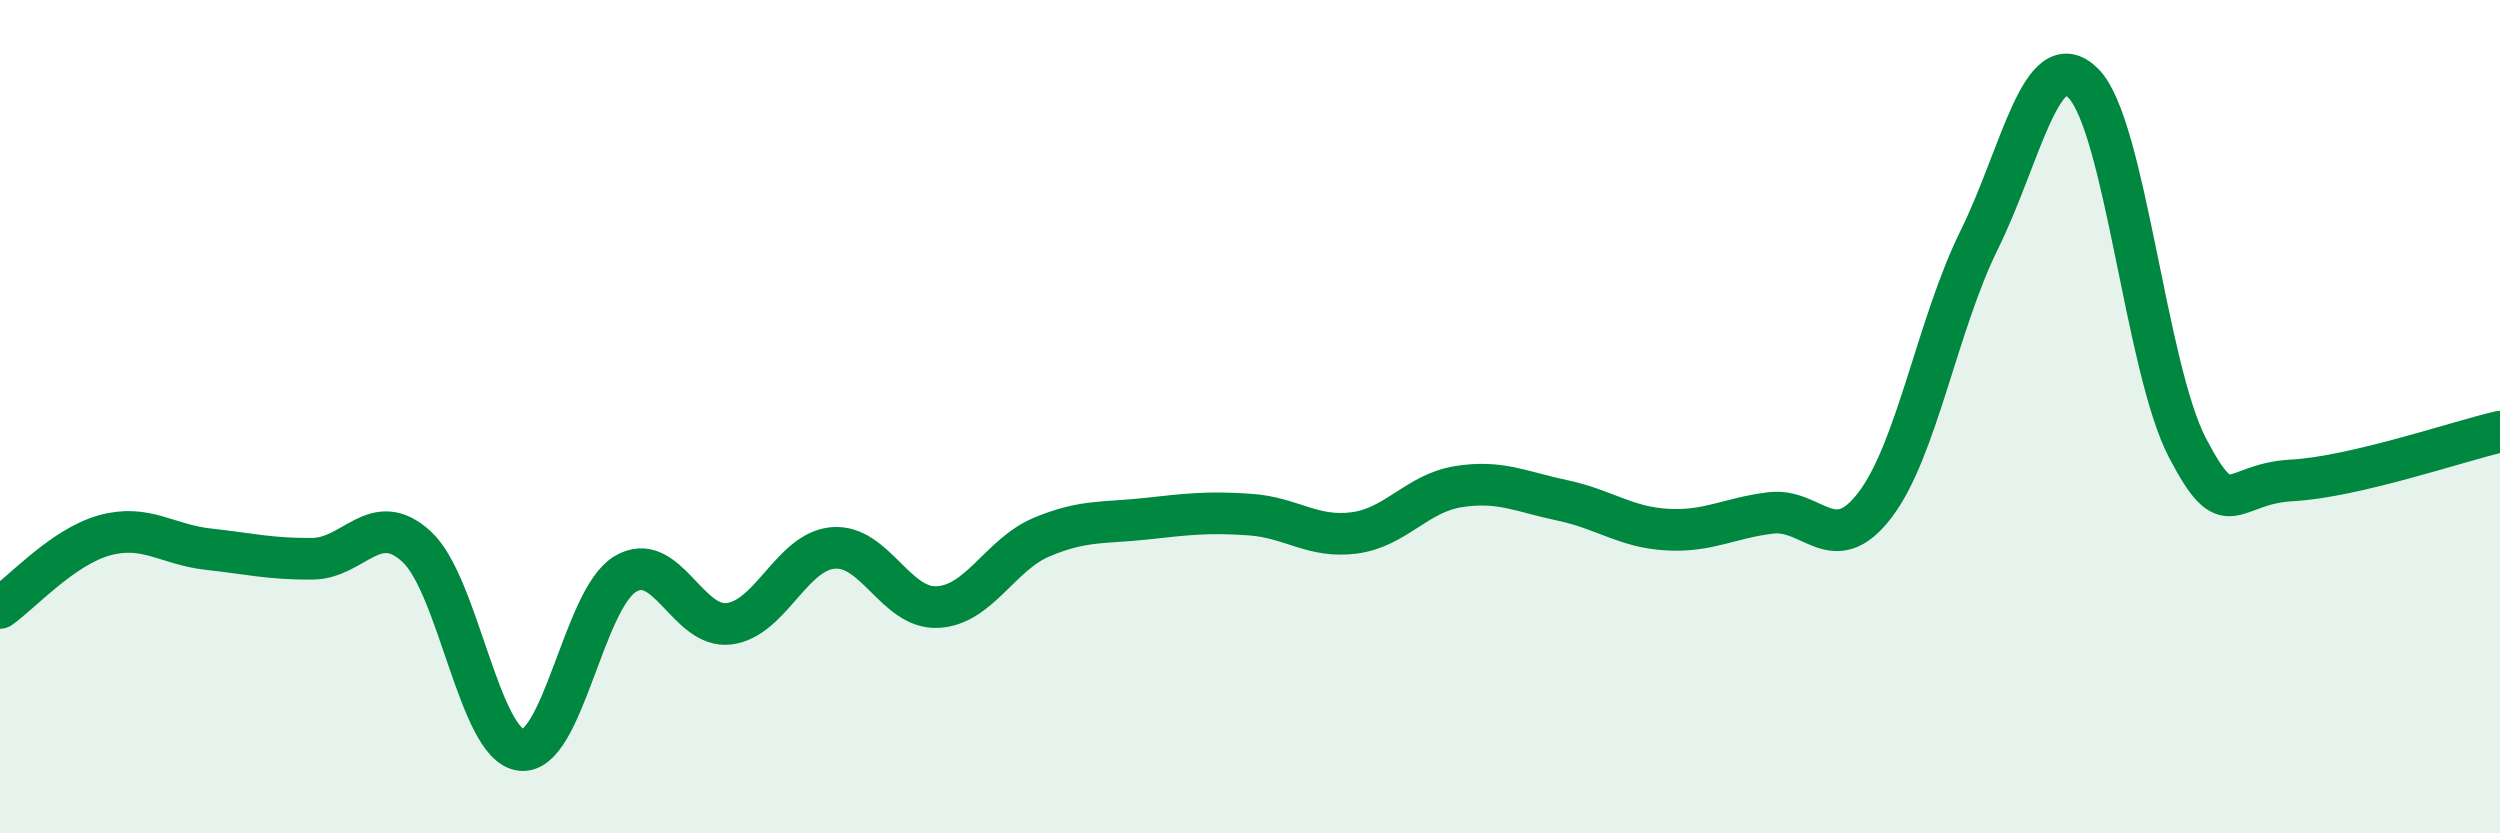
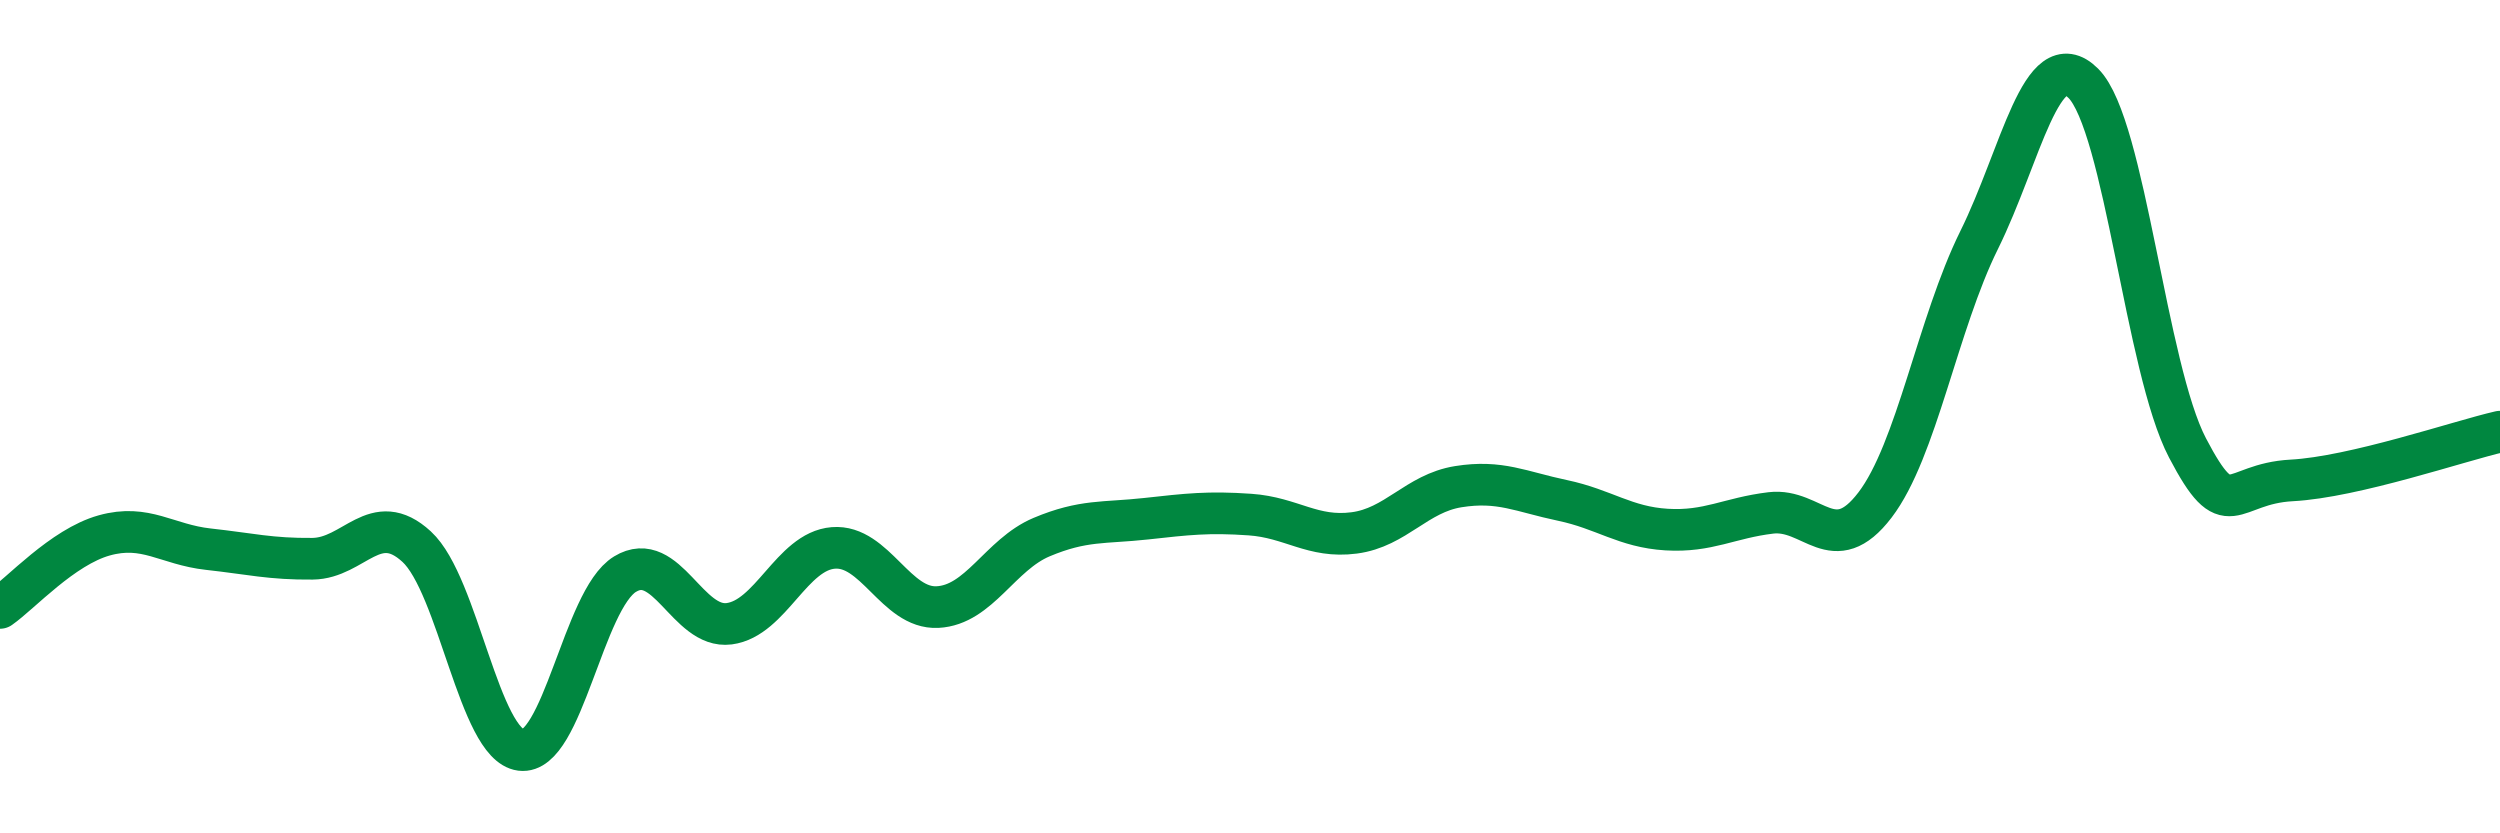
<svg xmlns="http://www.w3.org/2000/svg" width="60" height="20" viewBox="0 0 60 20">
-   <path d="M 0,14.59 C 0.5,14.24 1.5,13.13 2.5,12.85 C 3.5,12.57 4,13.07 5,13.18 C 6,13.29 6.5,13.42 7.5,13.41 C 8.5,13.4 9,12.2 10,13.12 C 11,14.04 11.5,17.87 12.5,18 C 13.5,18.13 14,14.39 15,13.78 C 16,13.17 16.5,15.1 17.5,14.97 C 18.5,14.84 19,13.23 20,13.15 C 21,13.07 21.5,14.62 22.5,14.57 C 23.5,14.52 24,13.31 25,12.89 C 26,12.47 26.5,12.56 27.5,12.45 C 28.5,12.34 29,12.28 30,12.35 C 31,12.42 31.5,12.92 32.5,12.79 C 33.5,12.66 34,11.84 35,11.68 C 36,11.52 36.5,11.8 37.5,12.01 C 38.5,12.22 39,12.65 40,12.71 C 41,12.77 41.5,12.43 42.5,12.31 C 43.5,12.19 44,13.43 45,12.12 C 46,10.81 46.5,7.78 47.5,5.76 C 48.5,3.74 49,1 50,2 C 51,3 51.5,8.84 52.5,10.75 C 53.5,12.66 53.5,11.61 55,11.53 C 56.5,11.45 59,10.59 60,10.36L60 20L0 20Z" fill="#008740" opacity="0.1" stroke-linecap="round" stroke-linejoin="round" />
  <path d="M 0,14.59 C 0.5,14.24 1.5,13.13 2.5,12.85 C 3.5,12.57 4,13.07 5,13.18 C 6,13.29 6.5,13.42 7.5,13.41 C 8.5,13.4 9,12.2 10,13.12 C 11,14.04 11.5,17.87 12.5,18 C 13.5,18.13 14,14.39 15,13.78 C 16,13.17 16.5,15.1 17.5,14.97 C 18.5,14.84 19,13.23 20,13.15 C 21,13.07 21.5,14.62 22.5,14.57 C 23.5,14.52 24,13.31 25,12.89 C 26,12.47 26.5,12.56 27.5,12.45 C 28.5,12.34 29,12.28 30,12.35 C 31,12.42 31.5,12.92 32.5,12.79 C 33.5,12.66 34,11.84 35,11.68 C 36,11.52 36.5,11.8 37.5,12.01 C 38.5,12.22 39,12.65 40,12.71 C 41,12.77 41.5,12.43 42.5,12.31 C 43.5,12.19 44,13.43 45,12.12 C 46,10.81 46.5,7.78 47.5,5.76 C 48.5,3.74 49,1 50,2 C 51,3 51.5,8.84 52.5,10.75 C 53.5,12.66 53.5,11.61 55,11.53 C 56.5,11.45 59,10.59 60,10.36" stroke="#008740" stroke-width="1" fill="none" stroke-linecap="round" stroke-linejoin="round" />
</svg>